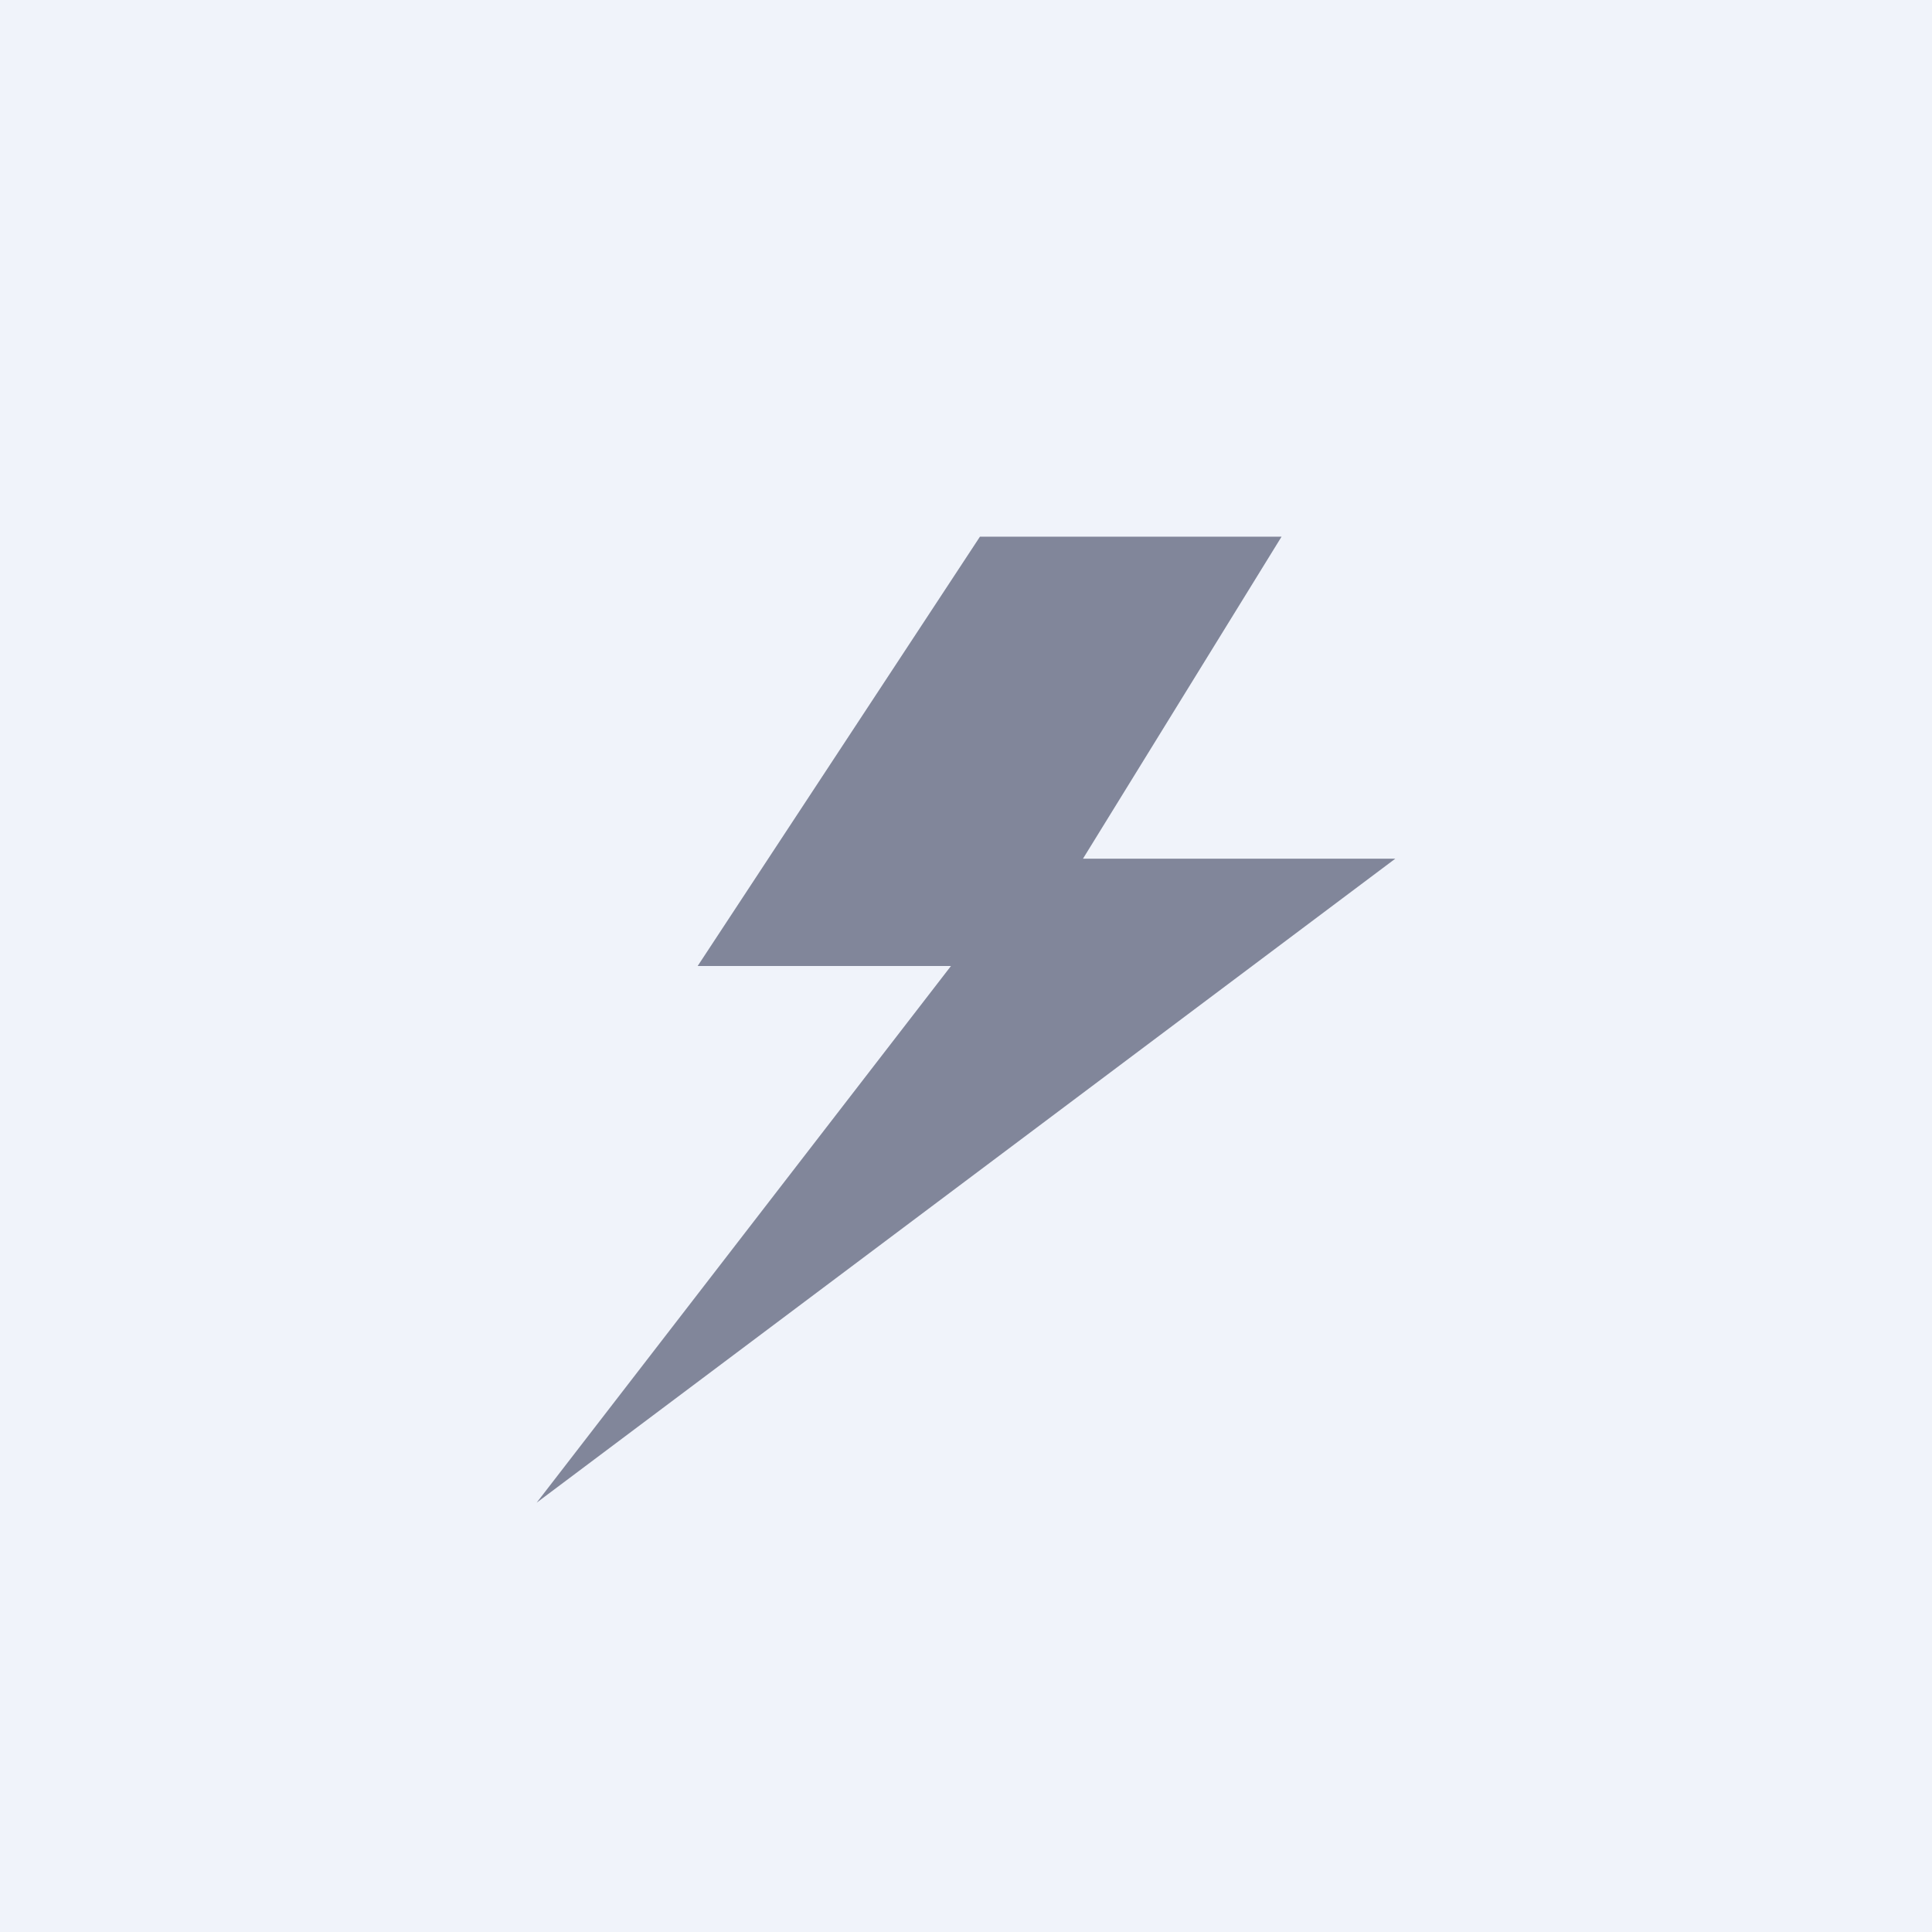
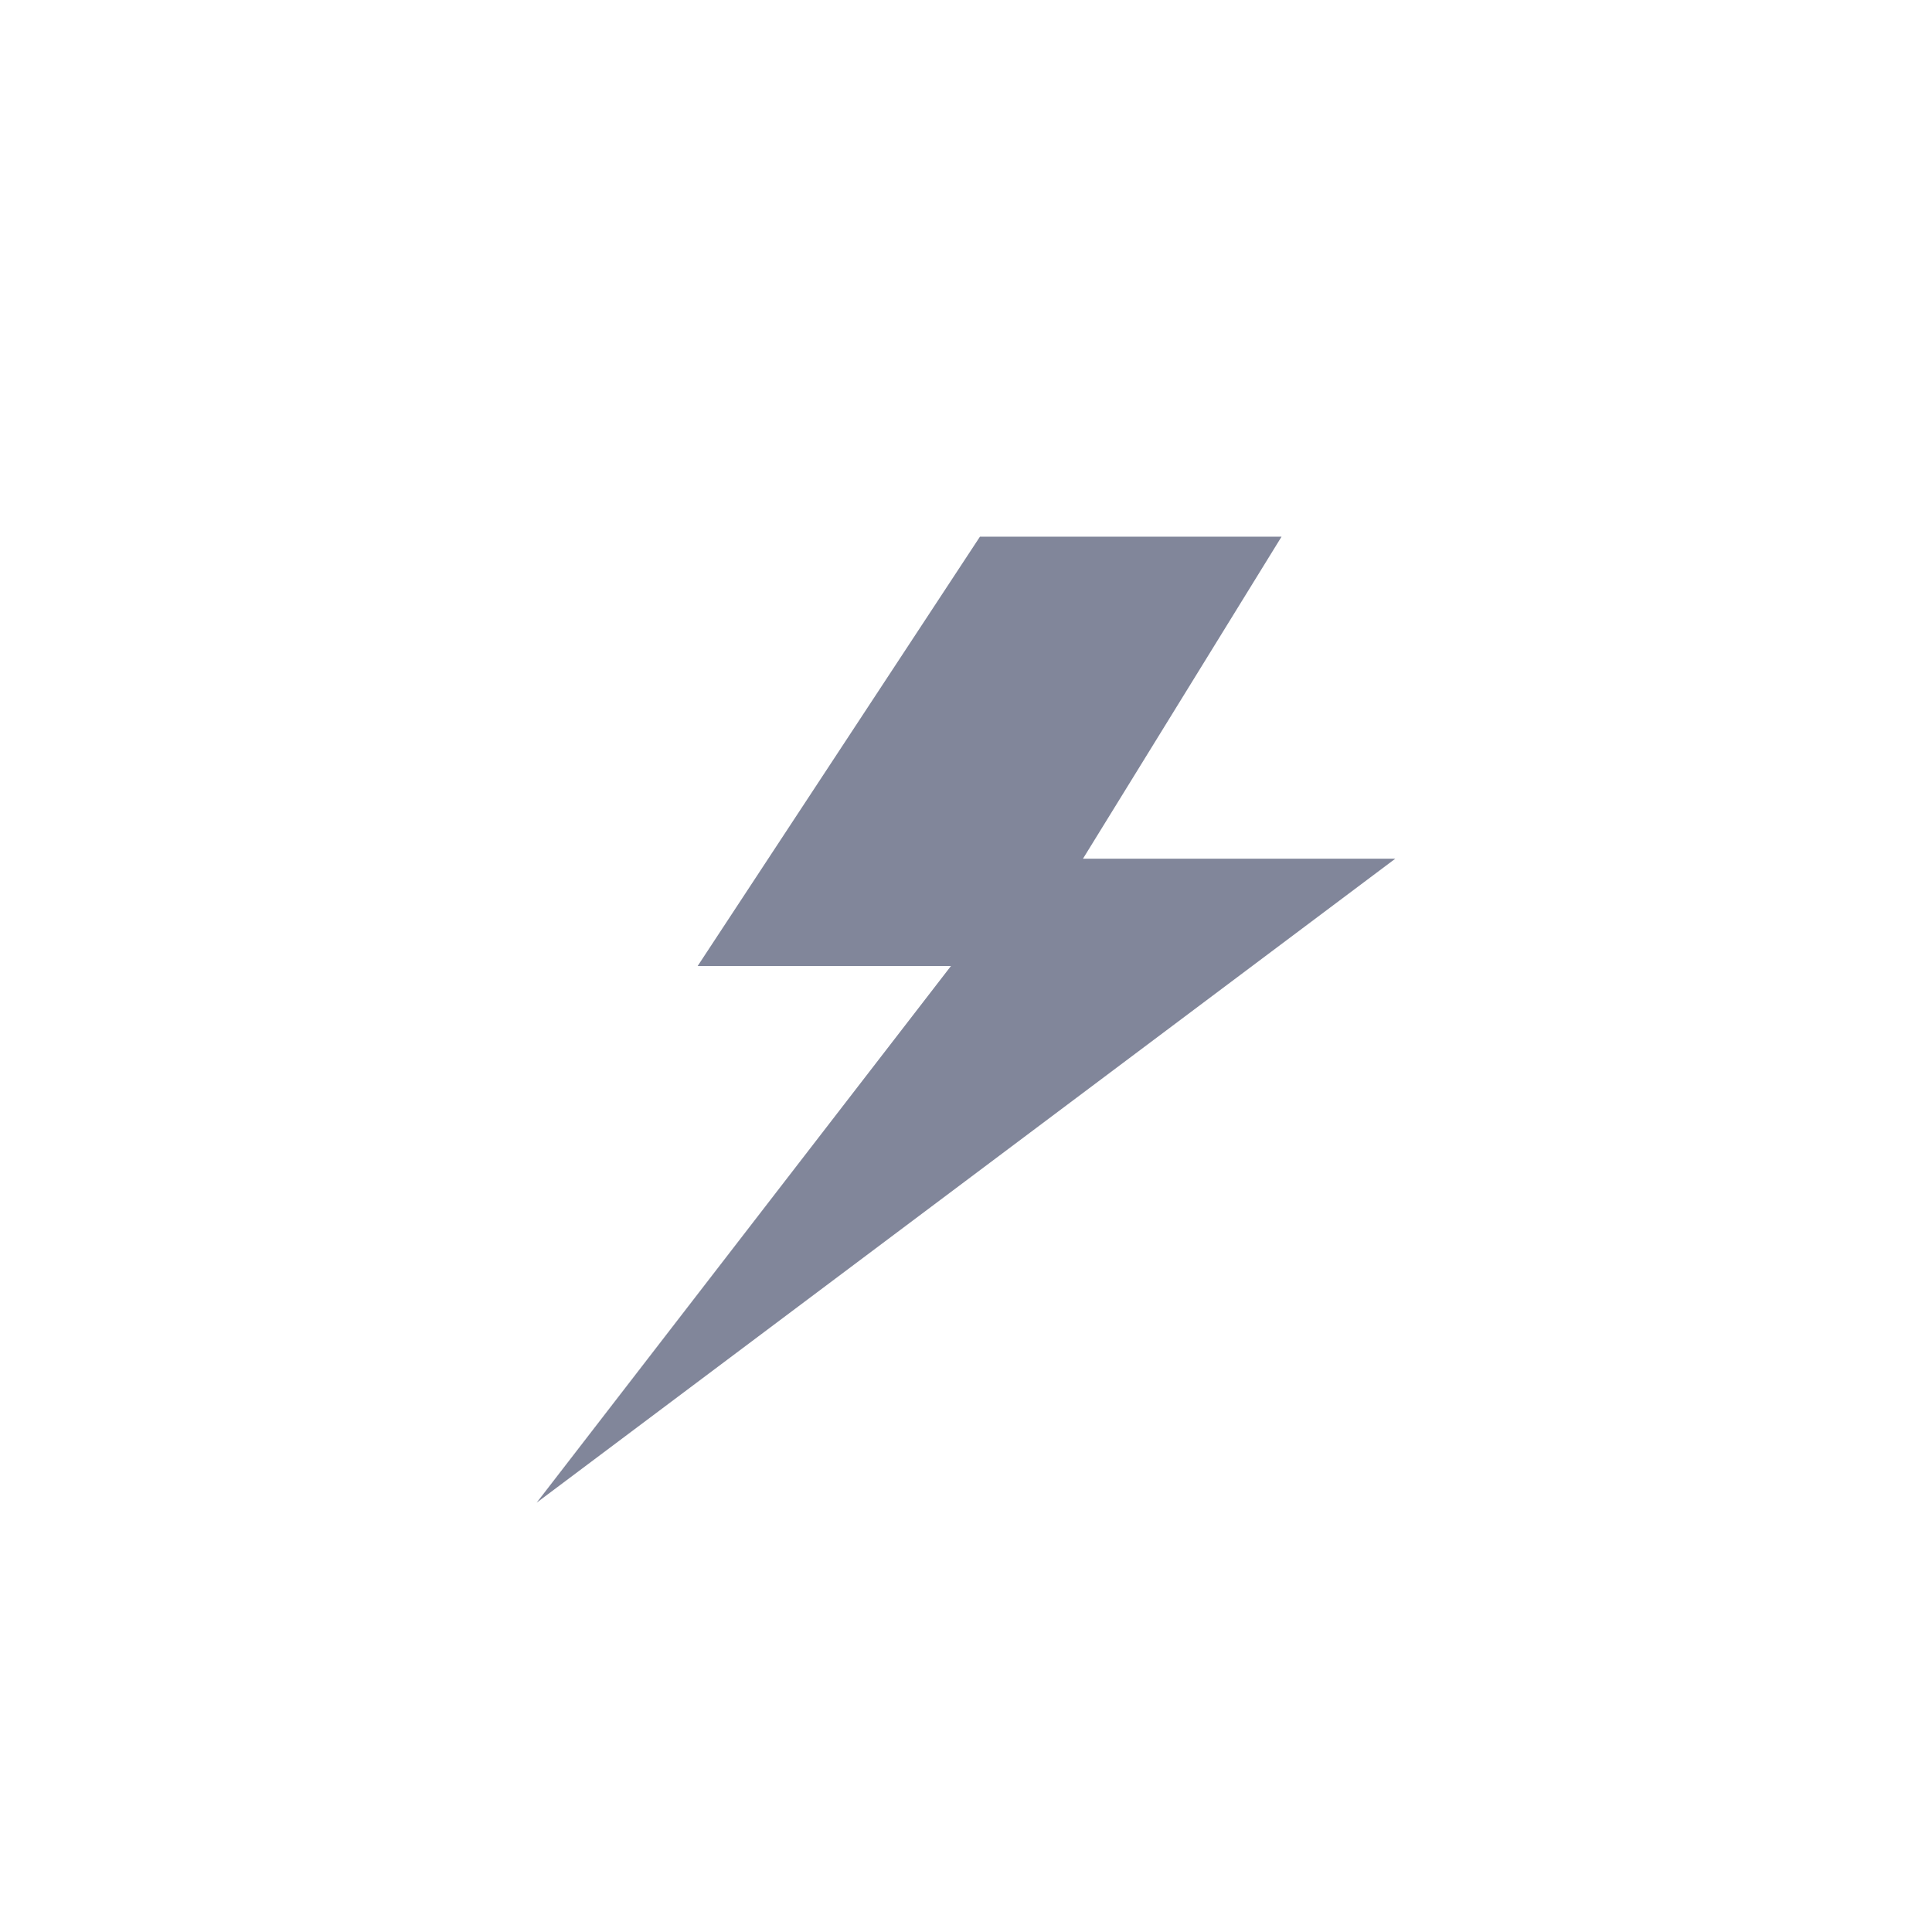
<svg xmlns="http://www.w3.org/2000/svg" width="18" height="18" viewBox="0 0 18 18">
-   <path fill="#F0F3FA" d="M0 0h18v18H0z" />
  <path d="m13 8-8 6 3.86-5H6.5l2.63-4h2.81l-1.85 3H13Z" fill="#81869A" />
</svg>